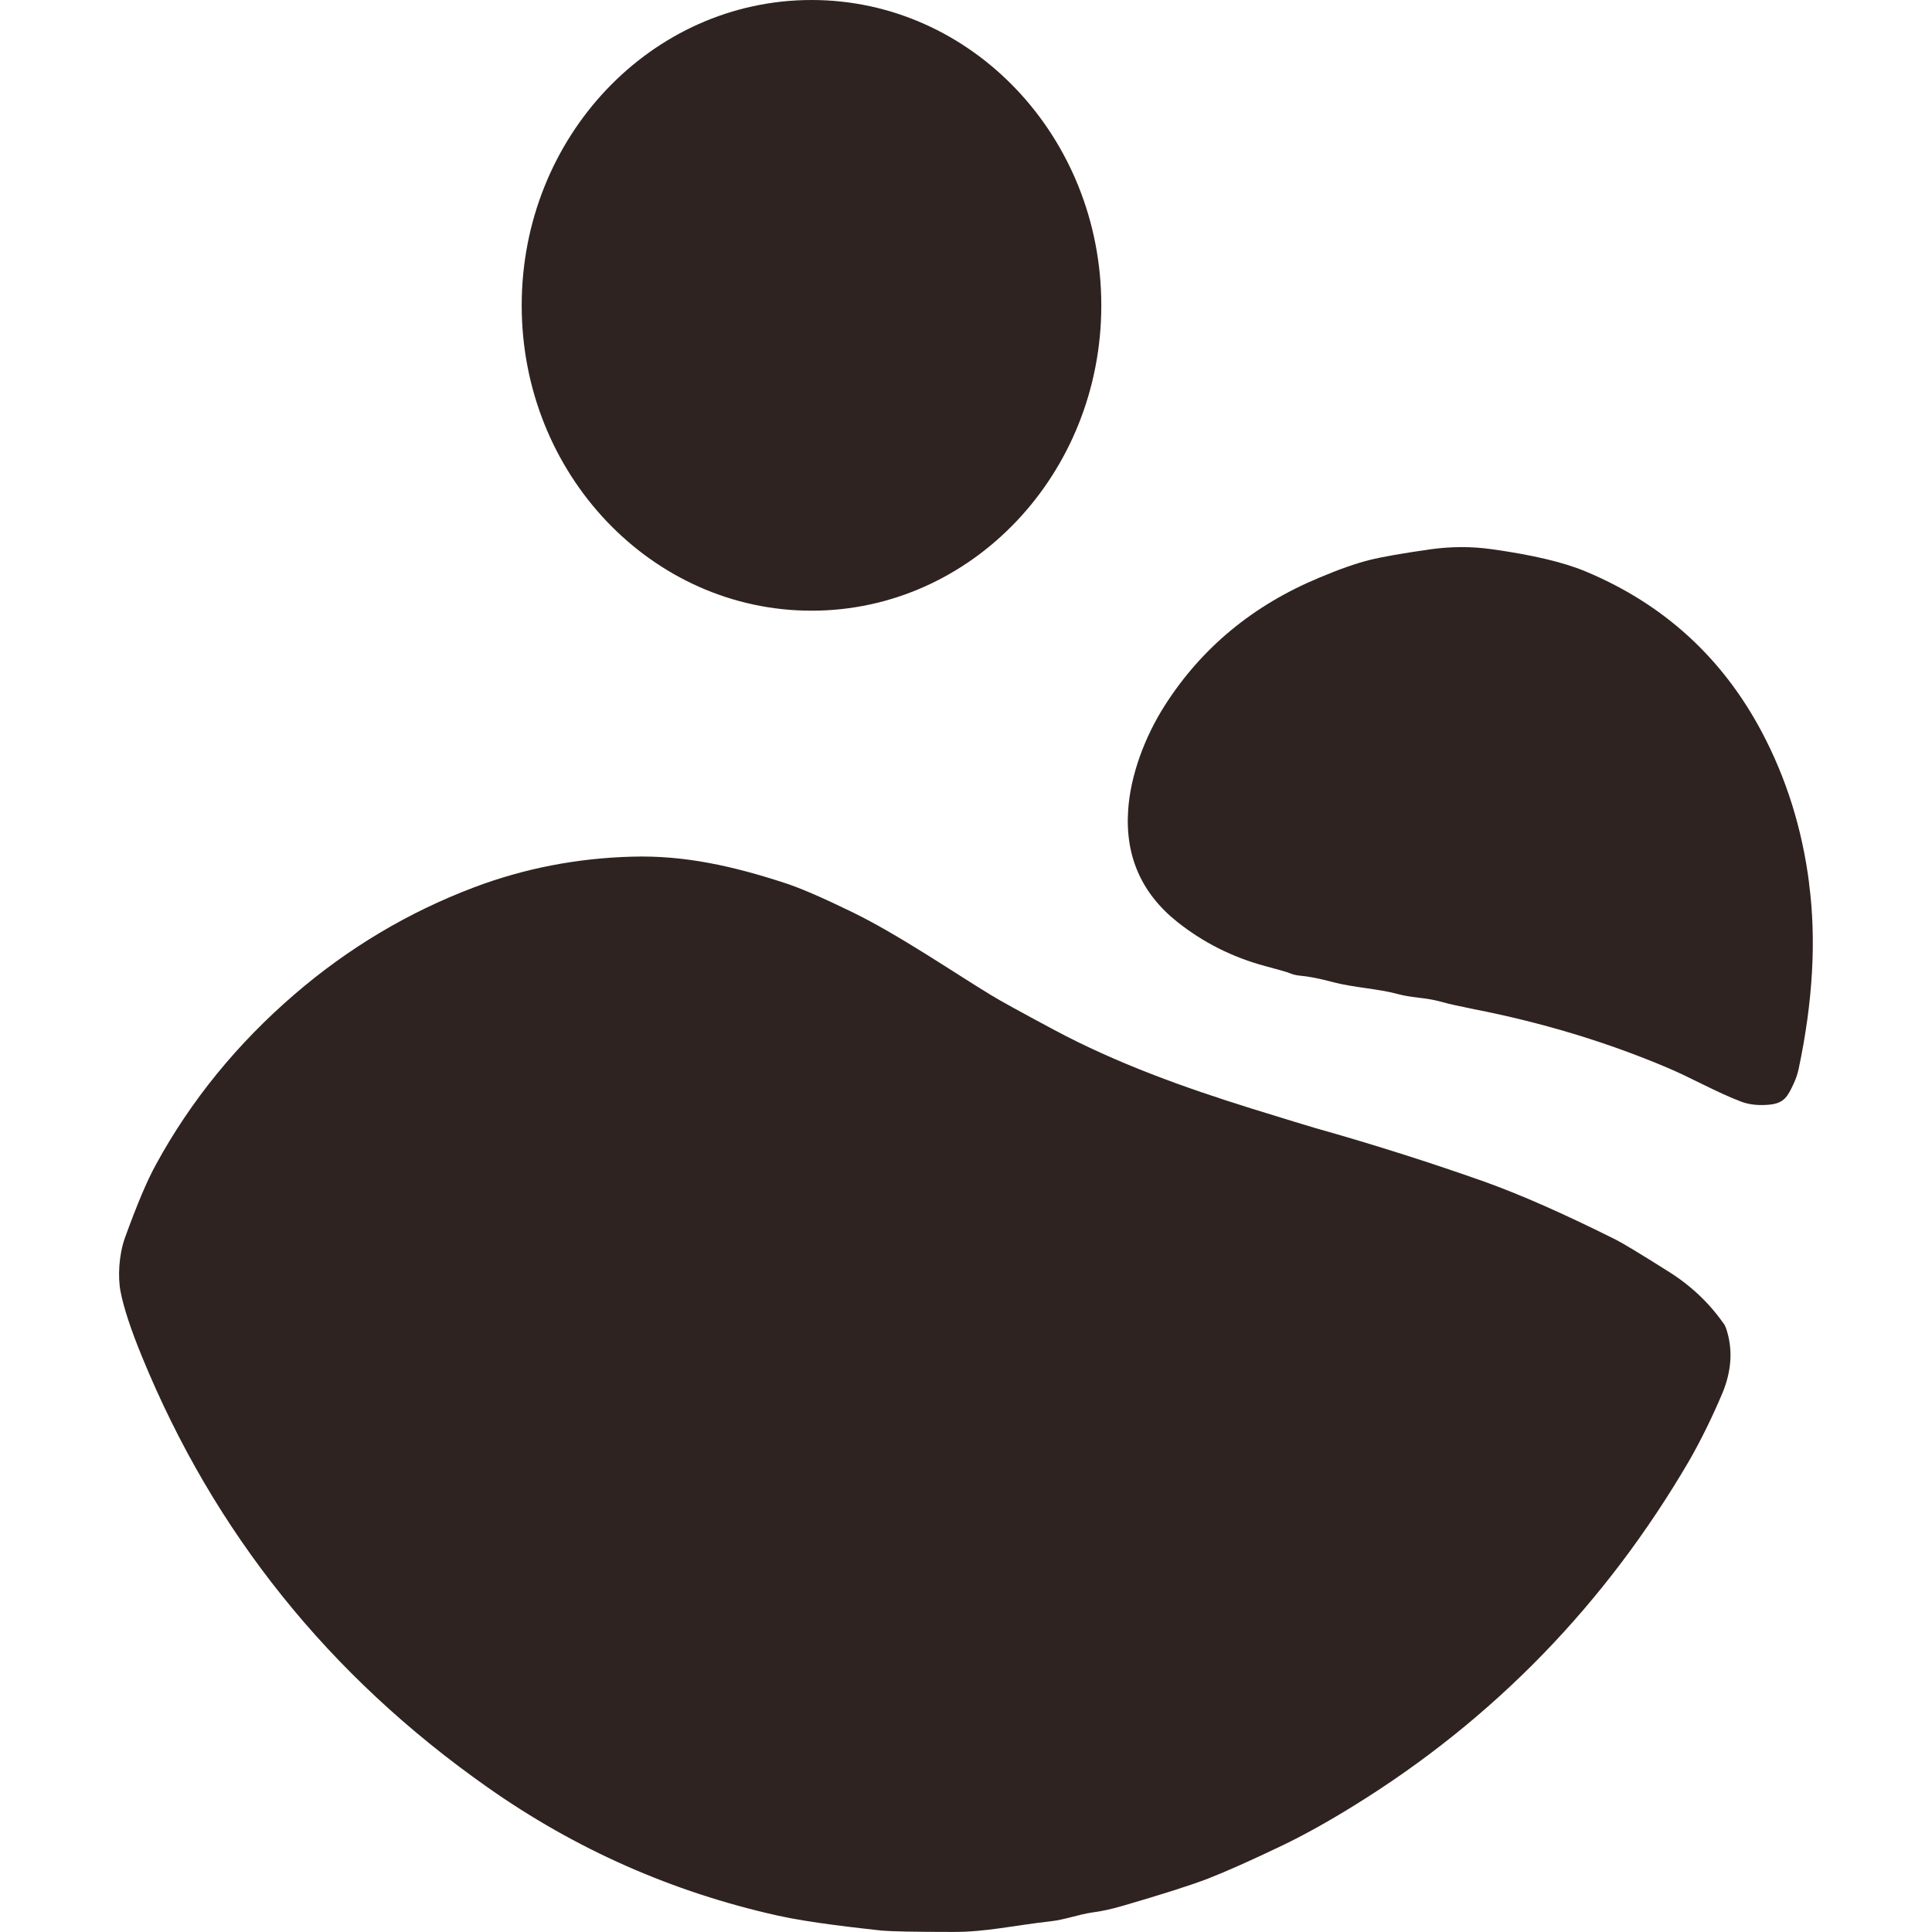
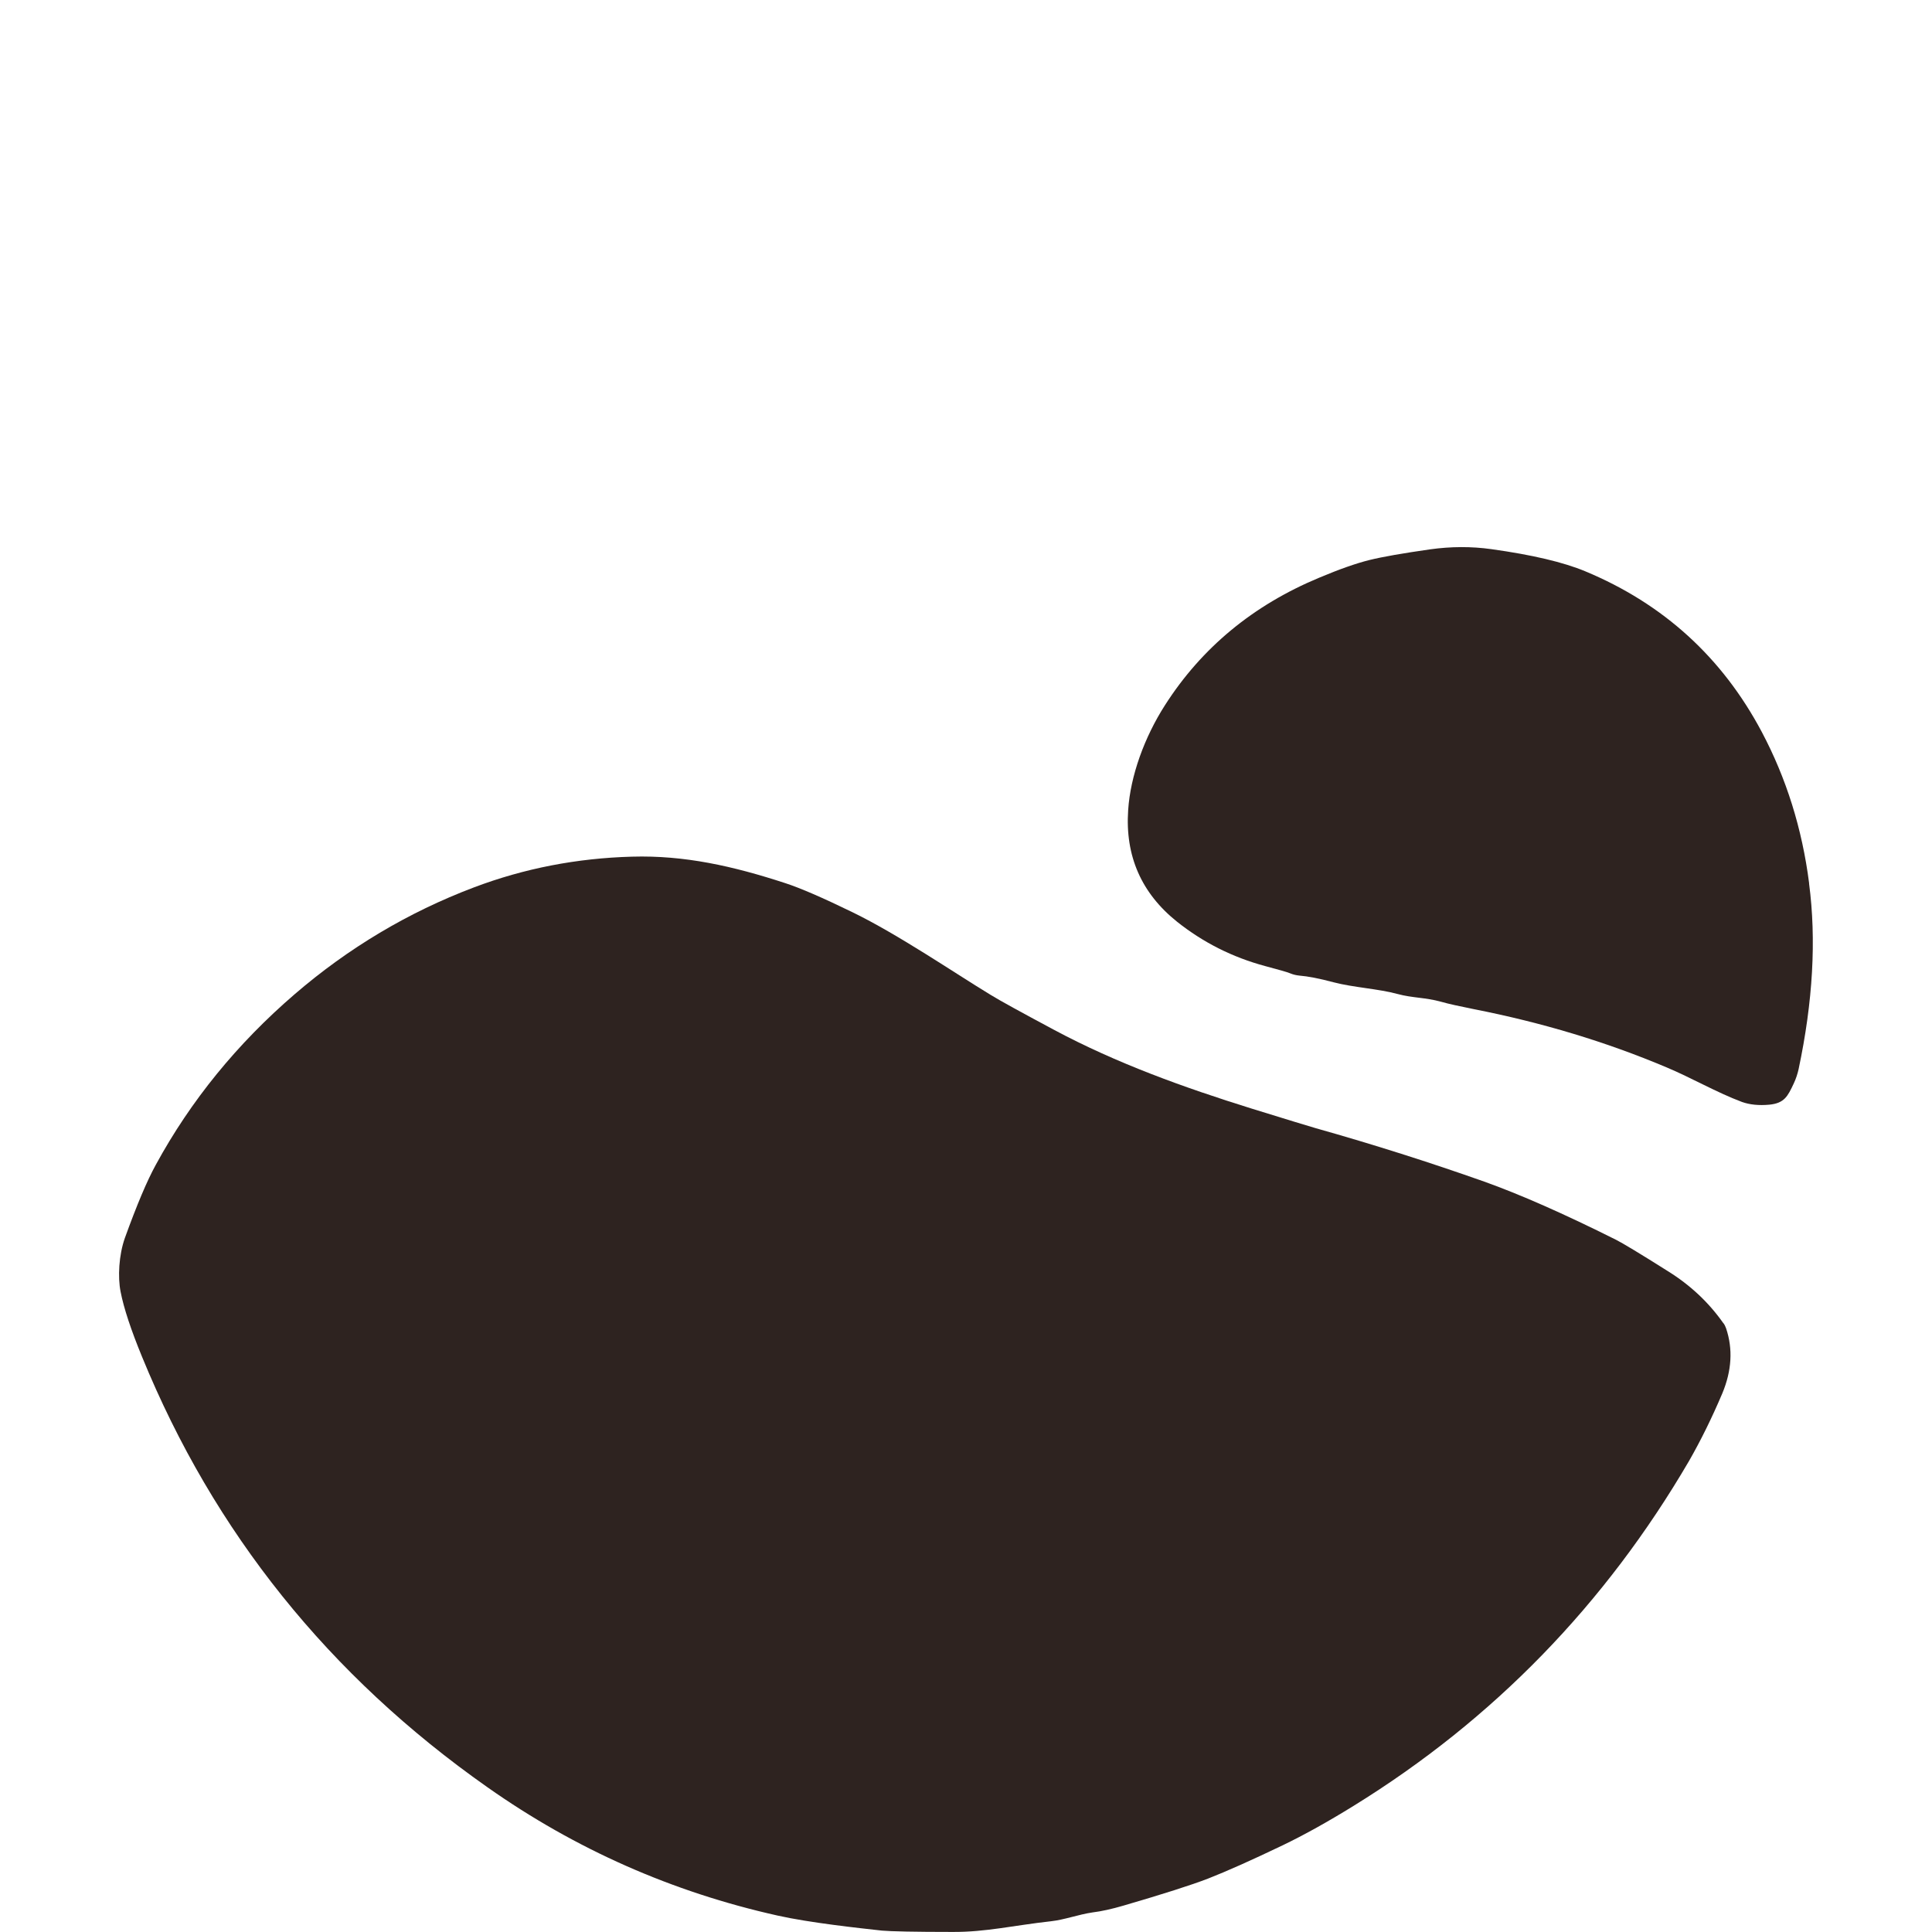
<svg xmlns="http://www.w3.org/2000/svg" id="Layer_1" version="1.1" viewBox="0 0 32 32">
  <defs>
    <style> .st0 { fill: #2e2320; } </style>
  </defs>
-   <path class="st0" d="M13.442,10.115c2.651,0,4.799-2.264,4.799-5.056C18.242,2.265,16.093,0,13.442,0,10.791,0,8.641,2.265,8.641,5.059c0,2.792,2.151,5.056,4.801,5.056Z" />
  <path class="st0" d="M29.965,14.632c-.116-.909-.379-1.744-.785-2.51-.655-1.233-1.628-2.12-2.922-2.659-.362-.151-.879-.273-1.554-.367-.334-.047-.674-.045-1.017.003-.448.064-.783.122-1.006.177-.221.055-.497.152-.832.293-1.095.456-1.946,1.161-2.554,2.112-.34.531-.572,1.17-.609,1.736-.052.761.219,1.377.81,1.85.431.343.918.589,1.462.735.238.064.376.102.418.122.047.019.097.03.146.035.139.011.329.047.567.111.329.086.747.108,1.056.193.255.069.456.055.727.13.121.035.304.074.541.122,1.125.221,2.19.541,3.193.965.401.168.832.417,1.247.572.127.045.276.061.453.045.249-.025.304-.138.404-.351.038-.08.063-.161.08-.235.238-1.122.296-2.148.174-3.077Z" />
  <path class="st0" d="M28.544,21.916c-.241-.343-.547-.631-.921-.863-.464-.293-.749-.464-.854-.517-.873-.437-1.603-.757-2.186-.965-.899-.318-1.83-.614-2.798-.887-.124-.036-.478-.144-1.056-.323-1.111-.346-2.236-.749-3.279-1.308-.536-.287-.885-.478-1.039-.573-.6-.364-1.531-1.001-2.292-1.371-.495-.241-.865-.401-1.111-.481-.868-.284-1.672-.464-2.54-.439-.912.025-1.785.194-2.618.509-1.089.412-2.079,1.003-2.969,1.769-.954.821-1.722,1.764-2.3,2.825-.146.265-.316.669-.512,1.211-.102.287-.119.652-.072.89.053.274.172.633.357,1.083,1.189,2.903,3.093,5.28,5.719,7.126,1.46,1.029,3.064,1.737,4.807,2.126.531.119,1.347.207,1.728.249.149.013.541.022,1.172.022.55.003,1.006-.108,1.628-.177.224-.025.459-.113.686-.146.154-.019.326-.058.514-.113.655-.191,1.122-.34,1.402-.448.304-.119.713-.301,1.233-.55.362-.174.754-.393,1.178-.655,2.313-1.429,4.166-3.334,5.556-5.714.188-.329.374-.702.551-1.12.155-.374.177-.732.061-1.076-.011-.03-.025-.061-.045-.086Z" />
</svg>